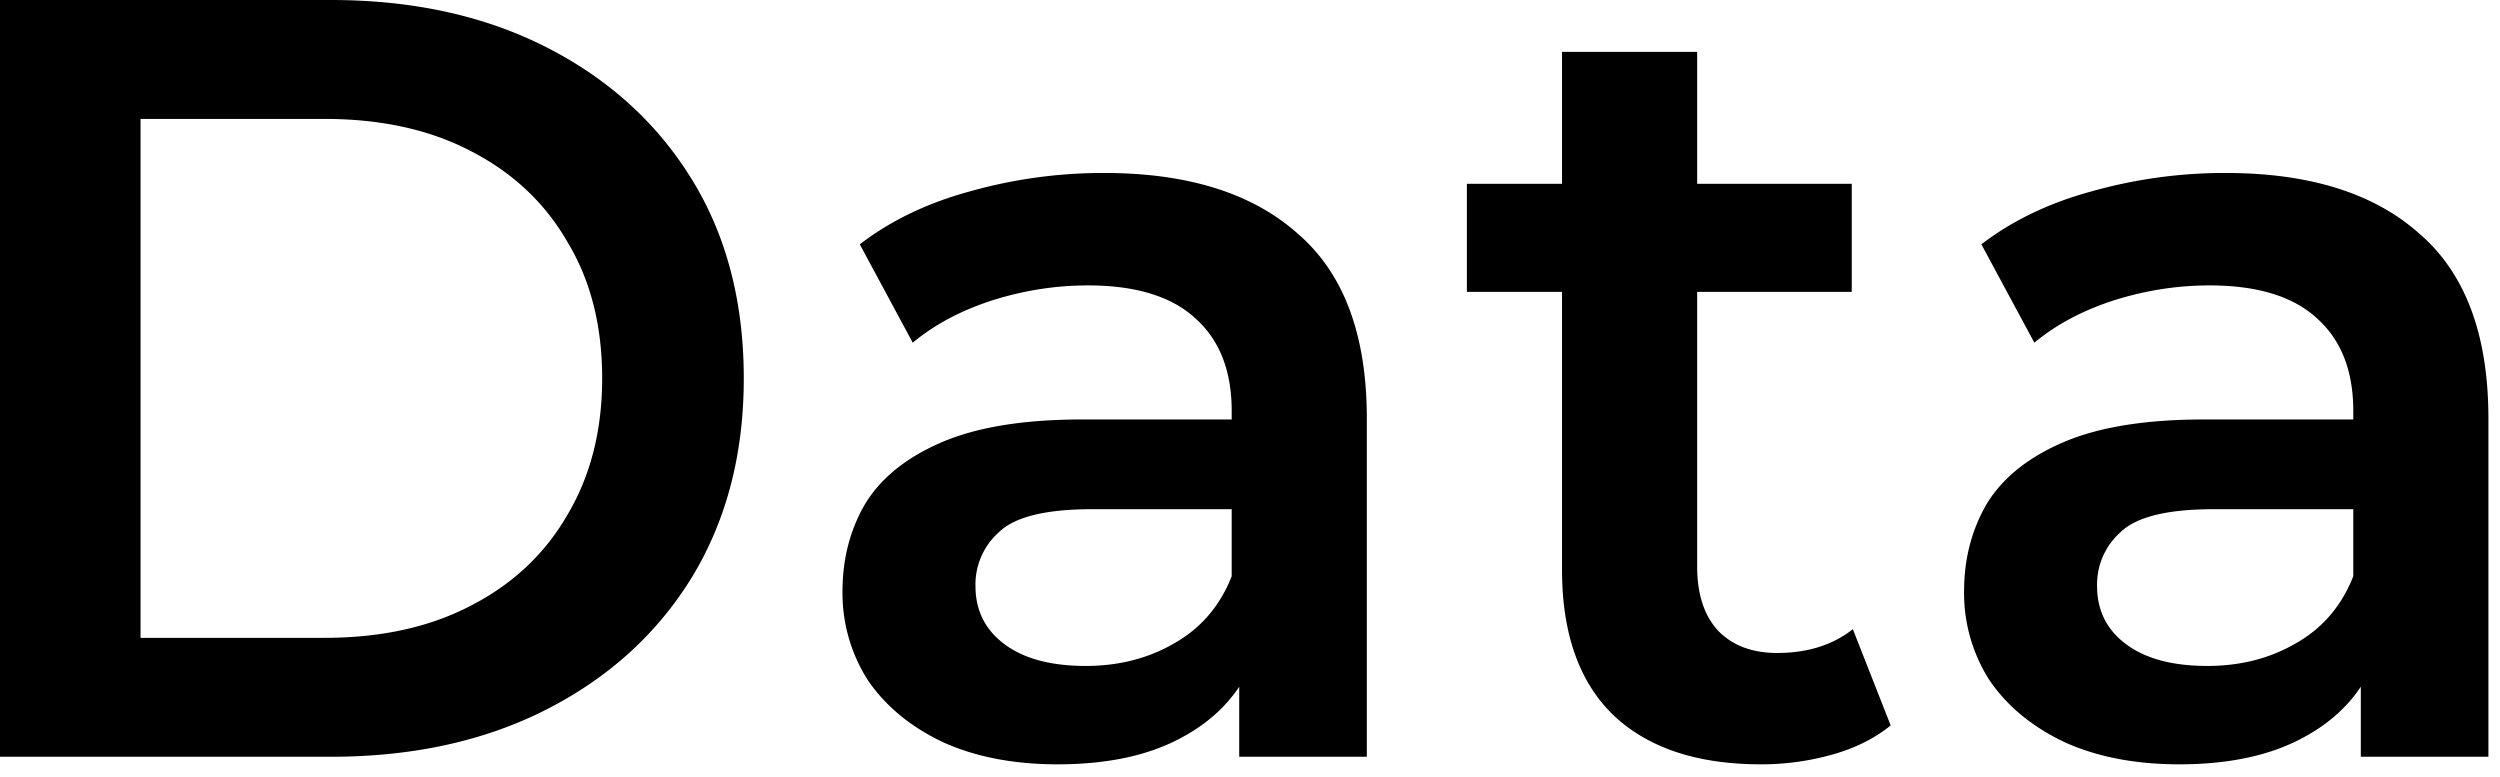
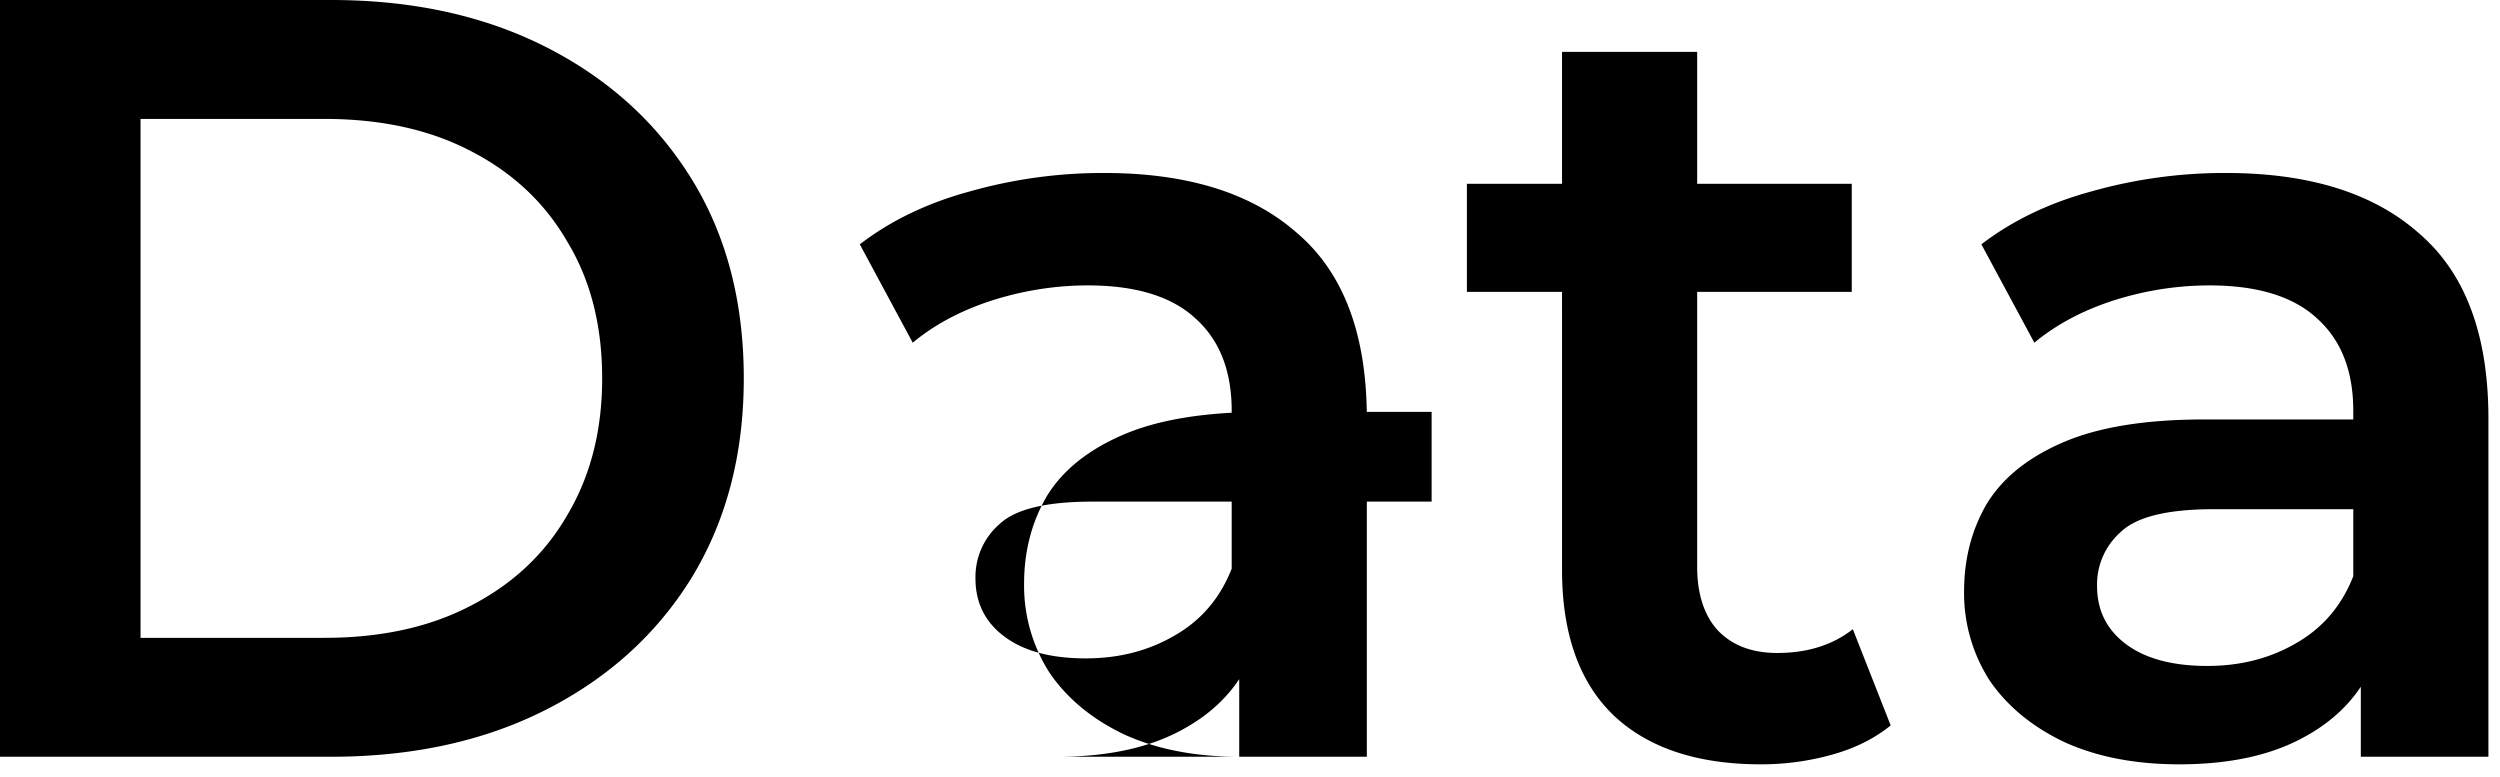
<svg xmlns="http://www.w3.org/2000/svg" fill="none" viewBox="0 0 74 23">
-   <path fill="#000" d="M69.88 22.4v-3.456l-.223-.736V12.16c0-1.173-.352-2.08-1.056-2.72-.704-.661-1.77-.992-3.2-.992-.96 0-1.91.15-2.848.448-.918.299-1.696.715-2.336 1.248l-1.568-2.912c.917-.704 2.005-1.227 3.264-1.568a14.485 14.485 0 0 1 3.968-.544c2.474 0 4.384.597 5.728 1.792 1.365 1.173 2.048 2.997 2.048 5.472V22.4H69.88Zm-5.375.224c-1.28 0-2.4-.213-3.36-.64-.96-.448-1.707-1.056-2.24-1.824a4.778 4.778 0 0 1-.768-2.656c0-.96.224-1.824.672-2.592.47-.768 1.226-1.376 2.272-1.824 1.045-.448 2.432-.672 4.16-.672h4.96v2.656h-4.672c-1.366 0-2.283.224-2.752.672a2.07 2.07 0 0 0-.704 1.6c0 .726.288 1.301.864 1.728.576.427 1.376.64 2.4.64.981 0 1.856-.224 2.624-.672.789-.448 1.354-1.11 1.696-1.984l.672 2.4c-.384 1.003-1.078 1.782-2.08 2.336-.982.555-2.23.832-3.744.832Zm-12.381 0c-1.877 0-3.328-.48-4.352-1.44-1.024-.981-1.536-2.421-1.536-4.32V1.536h4v15.232c0 .81.203 1.44.608 1.888.427.448 1.013.672 1.76.672.896 0 1.643-.235 2.24-.704l1.12 2.848c-.47.384-1.045.672-1.728.864a7.763 7.763 0 0 1-2.112.288ZM43.42 8.64v-3.2h11.392v3.2H43.42ZM36.681 22.4v-3.456l-.223-.736V12.16c0-1.173-.352-2.08-1.056-2.72-.705-.661-1.771-.992-3.2-.992-.96 0-1.91.15-2.848.448-.918.299-1.697.715-2.337 1.248L25.45 7.232c.917-.704 2.005-1.227 3.264-1.568a14.485 14.485 0 0 1 3.968-.544c2.474 0 4.383.597 5.727 1.792 1.366 1.173 2.049 2.997 2.049 5.472V22.4h-3.776Zm-5.375.224c-1.28 0-2.4-.213-3.36-.64-.96-.448-1.707-1.056-2.24-1.824a4.778 4.778 0 0 1-.768-2.656c0-.96.224-1.824.672-2.592.469-.768 1.226-1.376 2.271-1.824 1.046-.448 2.433-.672 4.16-.672h4.96v2.656H32.33c-1.366 0-2.283.224-2.752.672a2.07 2.07 0 0 0-.704 1.6c0 .726.288 1.301.864 1.728.576.427 1.375.64 2.4.64.98 0 1.855-.224 2.623-.672.79-.448 1.355-1.11 1.697-1.984l.672 2.4c-.385 1.003-1.078 1.782-2.08 2.336-.982.555-2.23.832-3.744.832ZM0 22.4V0h9.792c2.432 0 4.565.47 6.4 1.408 1.835.939 3.264 2.24 4.288 3.904 1.024 1.664 1.536 3.627 1.536 5.888 0 2.24-.512 4.203-1.536 5.888-1.024 1.664-2.453 2.965-4.288 3.904-1.835.939-3.968 1.408-6.4 1.408H0Zm4.16-3.52H9.6c1.685 0 3.136-.32 4.352-.96 1.237-.64 2.187-1.536 2.848-2.688.683-1.152 1.024-2.496 1.024-4.032 0-1.557-.341-2.901-1.024-4.032-.661-1.152-1.61-2.048-2.848-2.688-1.216-.64-2.667-.96-4.352-.96H4.16v15.36Z" />
+   <path fill="#000" d="M69.88 22.4v-3.456l-.223-.736V12.16c0-1.173-.352-2.08-1.056-2.72-.704-.661-1.77-.992-3.2-.992-.96 0-1.91.15-2.848.448-.918.299-1.696.715-2.336 1.248l-1.568-2.912c.917-.704 2.005-1.227 3.264-1.568a14.485 14.485 0 0 1 3.968-.544c2.474 0 4.384.597 5.728 1.792 1.365 1.173 2.048 2.997 2.048 5.472V22.4H69.88Zm-5.375.224c-1.28 0-2.4-.213-3.36-.64-.96-.448-1.707-1.056-2.24-1.824a4.778 4.778 0 0 1-.768-2.656c0-.96.224-1.824.672-2.592.47-.768 1.226-1.376 2.272-1.824 1.045-.448 2.432-.672 4.16-.672h4.96v2.656h-4.672c-1.366 0-2.283.224-2.752.672a2.07 2.07 0 0 0-.704 1.6c0 .726.288 1.301.864 1.728.576.427 1.376.64 2.4.64.981 0 1.856-.224 2.624-.672.789-.448 1.354-1.11 1.696-1.984l.672 2.4c-.384 1.003-1.078 1.782-2.08 2.336-.982.555-2.23.832-3.744.832Zm-12.381 0c-1.877 0-3.328-.48-4.352-1.44-1.024-.981-1.536-2.421-1.536-4.32V1.536h4v15.232c0 .81.203 1.44.608 1.888.427.448 1.013.672 1.76.672.896 0 1.643-.235 2.24-.704l1.12 2.848c-.47.384-1.045.672-1.728.864a7.763 7.763 0 0 1-2.112.288ZM43.42 8.64v-3.2h11.392v3.2H43.42ZM36.681 22.4v-3.456l-.223-.736V12.16c0-1.173-.352-2.08-1.056-2.72-.705-.661-1.771-.992-3.2-.992-.96 0-1.91.15-2.848.448-.918.299-1.697.715-2.337 1.248L25.45 7.232c.917-.704 2.005-1.227 3.264-1.568a14.485 14.485 0 0 1 3.968-.544c2.474 0 4.383.597 5.727 1.792 1.366 1.173 2.049 2.997 2.049 5.472V22.4h-3.776Zc-1.28 0-2.4-.213-3.36-.64-.96-.448-1.707-1.056-2.24-1.824a4.778 4.778 0 0 1-.768-2.656c0-.96.224-1.824.672-2.592.469-.768 1.226-1.376 2.271-1.824 1.046-.448 2.433-.672 4.16-.672h4.96v2.656H32.33c-1.366 0-2.283.224-2.752.672a2.07 2.07 0 0 0-.704 1.6c0 .726.288 1.301.864 1.728.576.427 1.375.64 2.4.64.98 0 1.855-.224 2.623-.672.79-.448 1.355-1.11 1.697-1.984l.672 2.4c-.385 1.003-1.078 1.782-2.08 2.336-.982.555-2.23.832-3.744.832ZM0 22.4V0h9.792c2.432 0 4.565.47 6.4 1.408 1.835.939 3.264 2.24 4.288 3.904 1.024 1.664 1.536 3.627 1.536 5.888 0 2.24-.512 4.203-1.536 5.888-1.024 1.664-2.453 2.965-4.288 3.904-1.835.939-3.968 1.408-6.4 1.408H0Zm4.16-3.52H9.6c1.685 0 3.136-.32 4.352-.96 1.237-.64 2.187-1.536 2.848-2.688.683-1.152 1.024-2.496 1.024-4.032 0-1.557-.341-2.901-1.024-4.032-.661-1.152-1.61-2.048-2.848-2.688-1.216-.64-2.667-.96-4.352-.96H4.16v15.36Z" />
</svg>